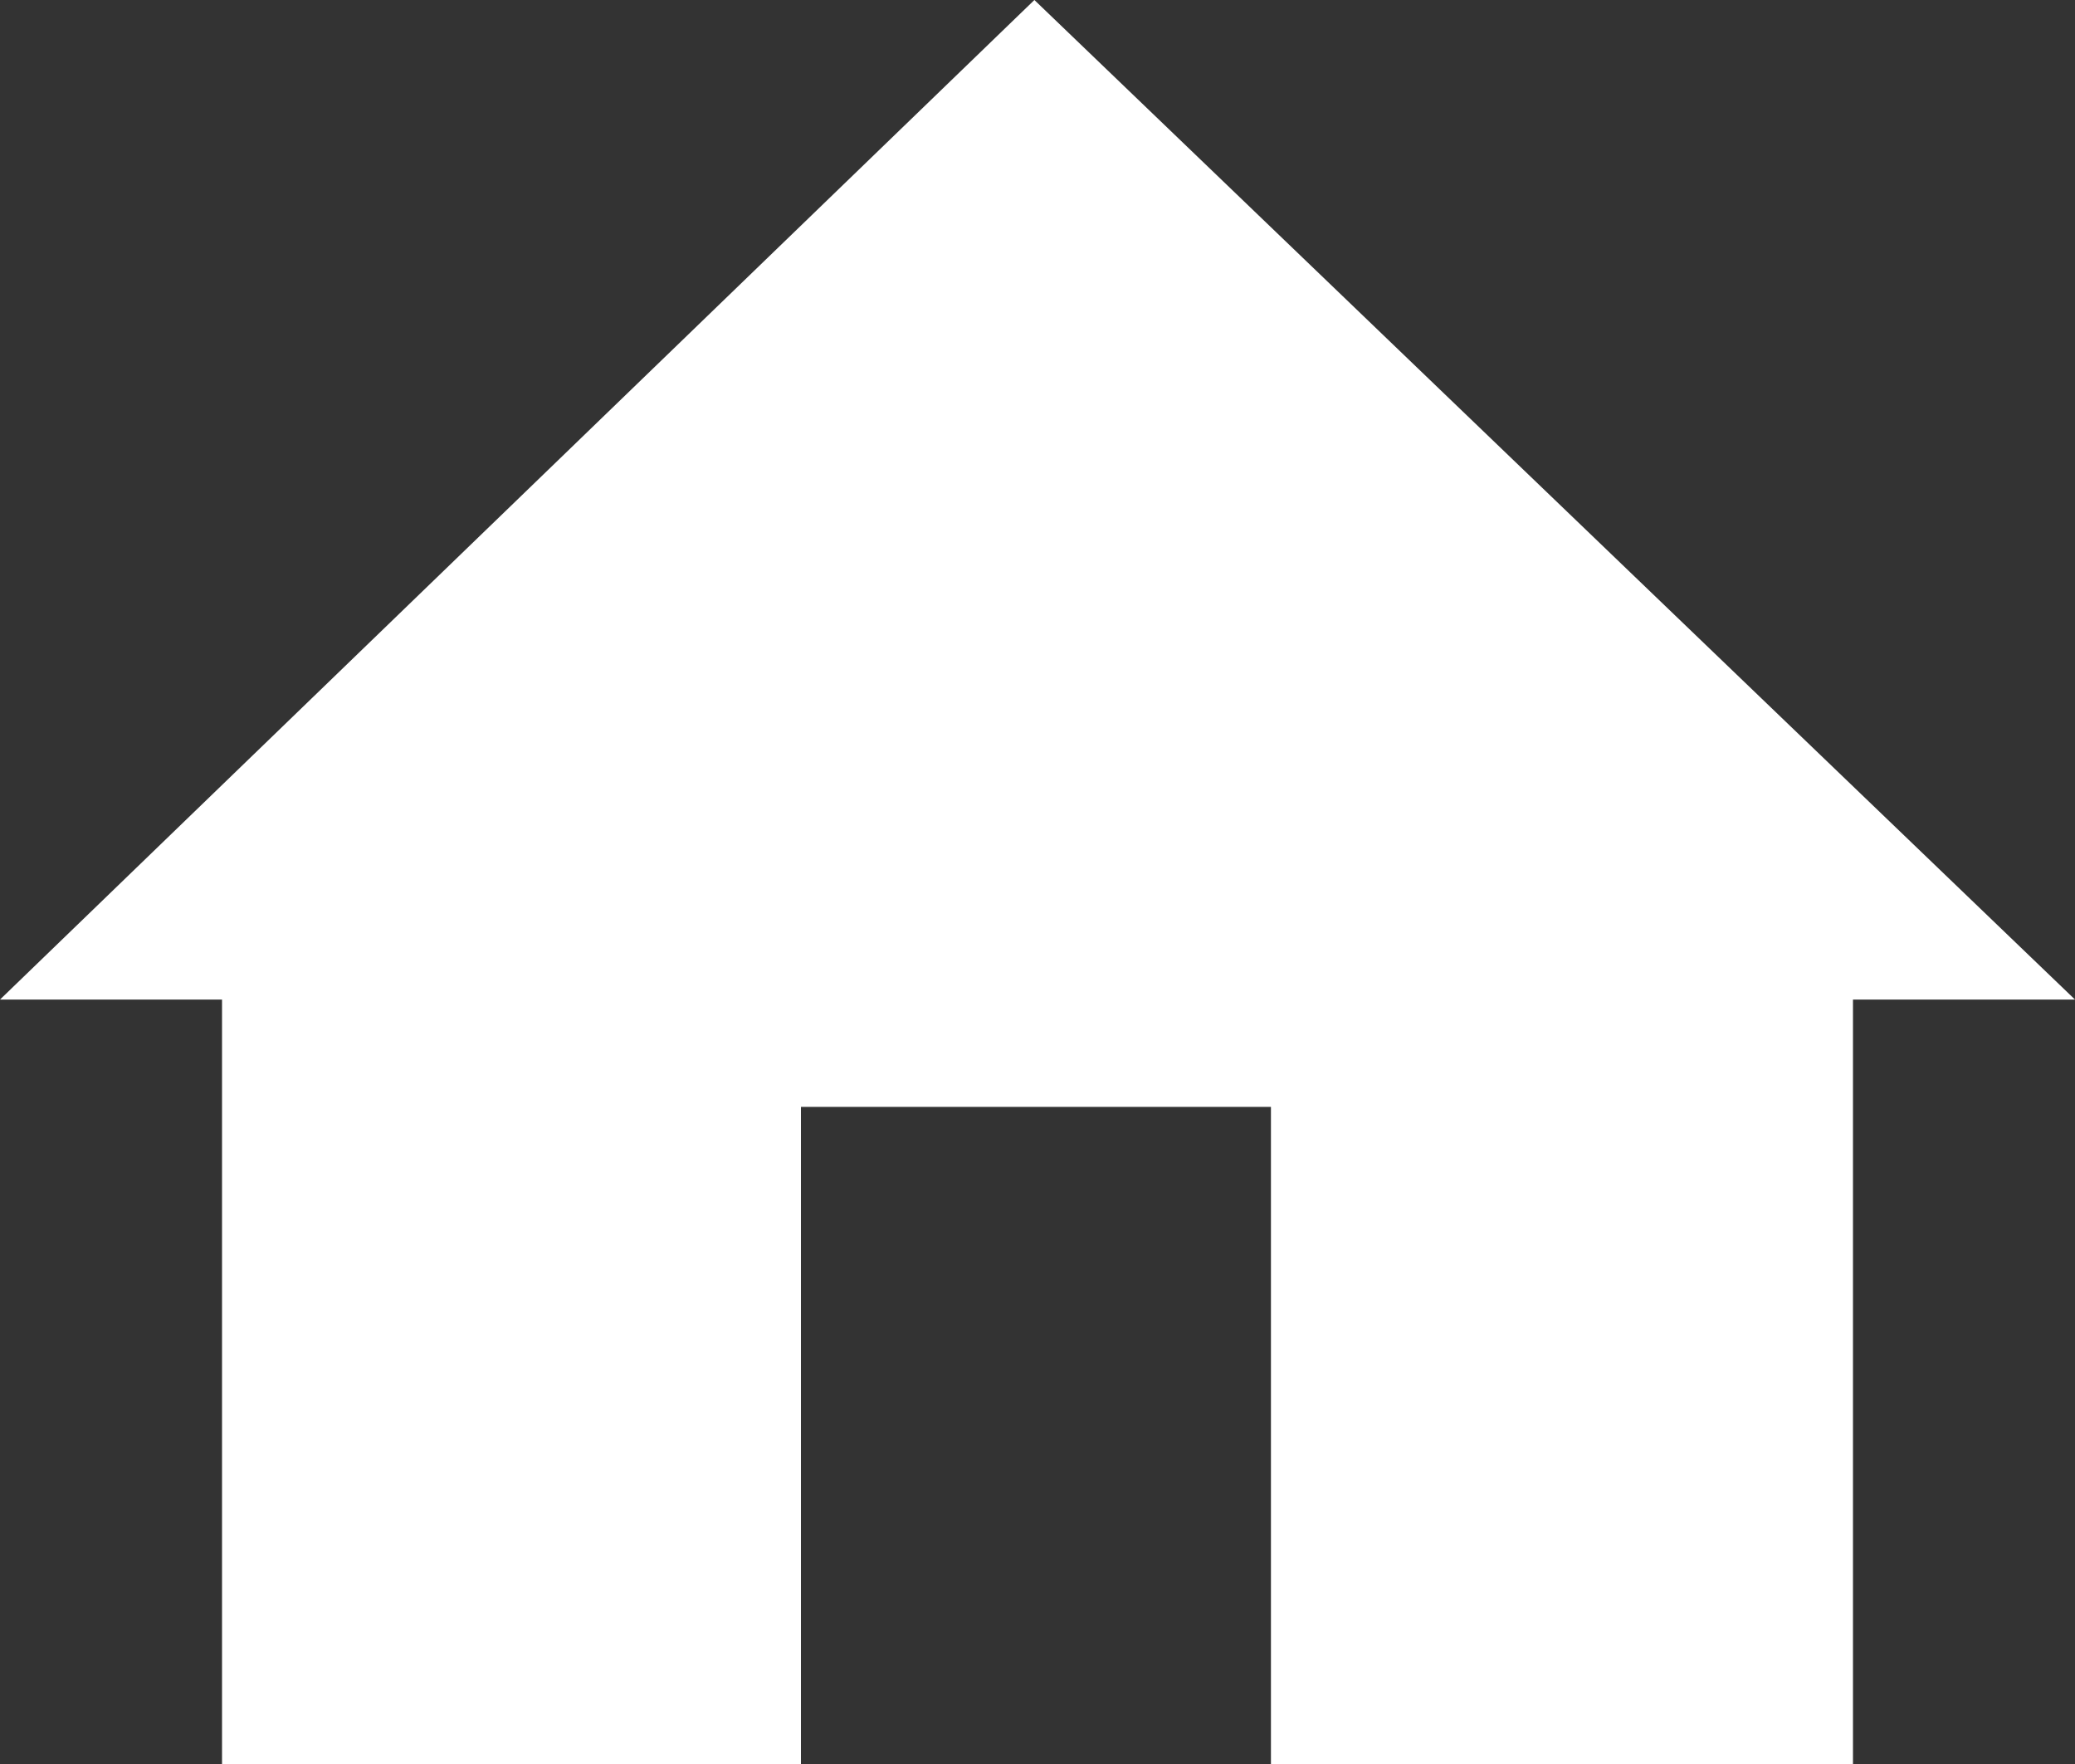
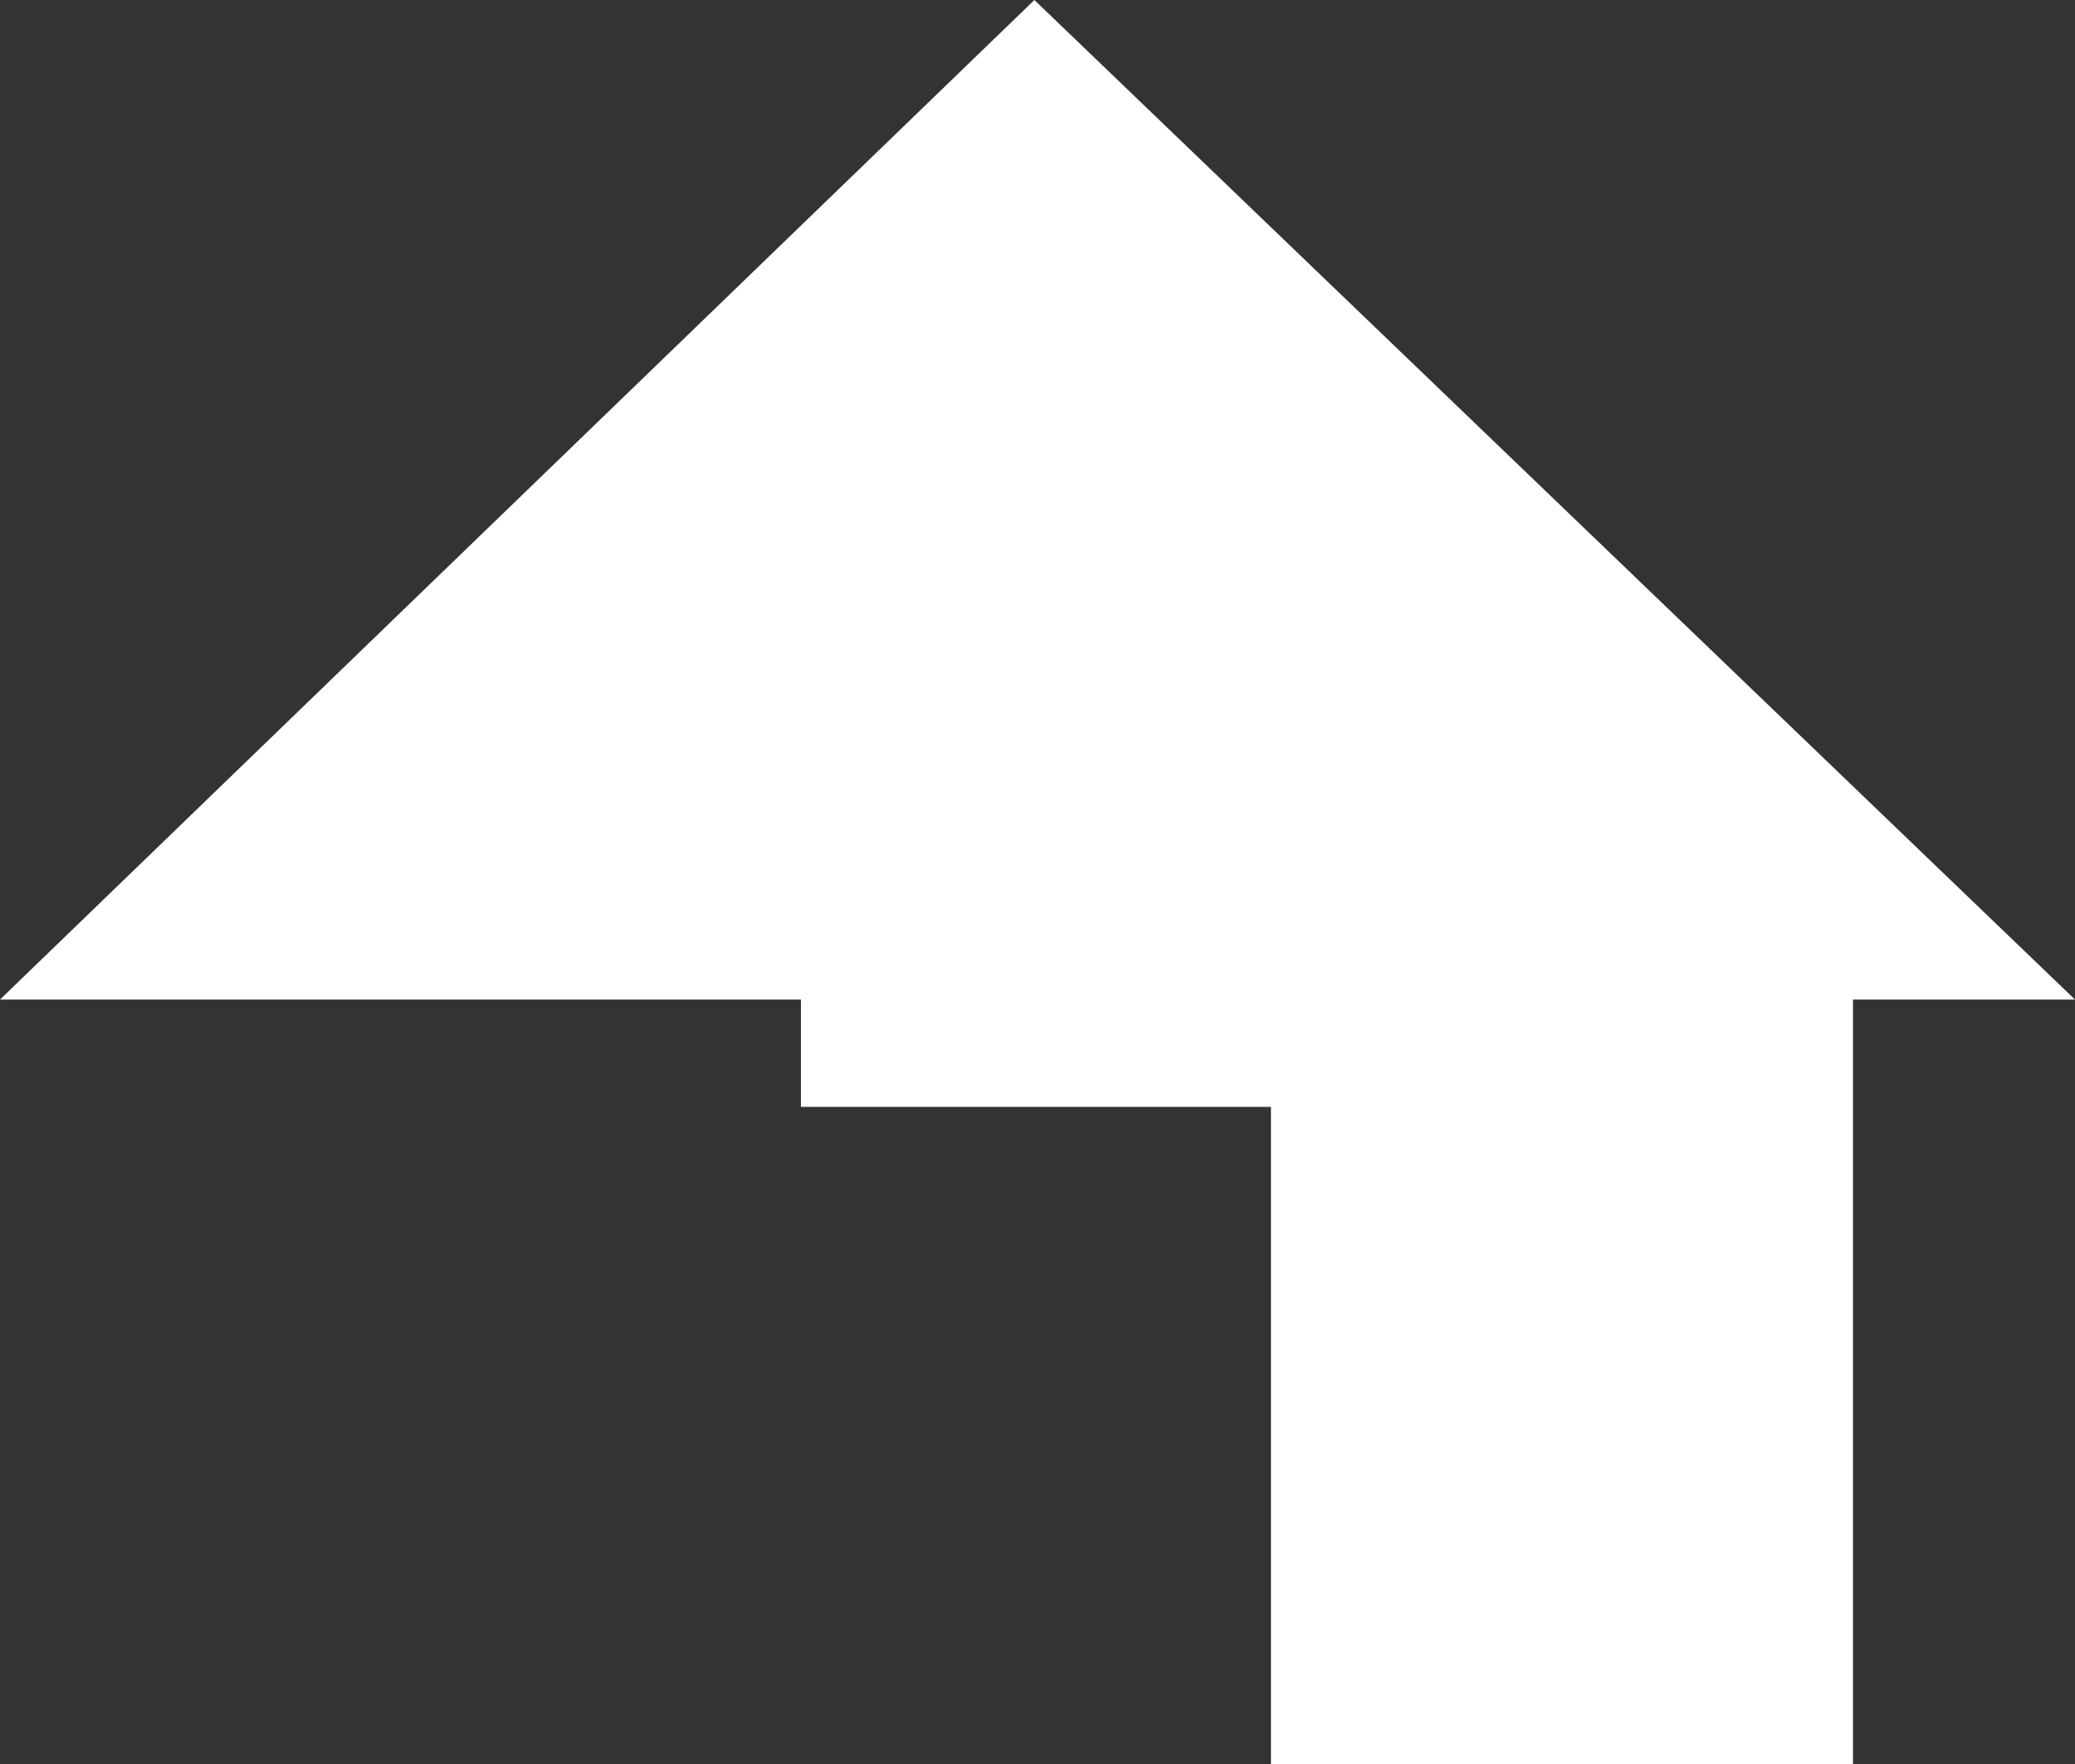
<svg xmlns="http://www.w3.org/2000/svg" width="60" height="51" viewBox="0 0 20 17">
  <rect x="0" y="0" width="20" height="17" fill="#333333" stroke="none" />
  <defs>
    <style>
      .cls-1 {
        fill: #fff;
        fill-rule: evenodd;
      }
    </style>
  </defs>
-   <path id="icon_home" class="cls-1" d="M1190.97,42L1201,51.633h-2.14V59h-5.61V52.667h-4.53V59h-5.58V51.633H1181Z" transform="translate(-1181 -42)" />
+   <path id="icon_home" class="cls-1" d="M1190.97,42L1201,51.633h-2.14V59h-5.61V52.667h-4.53V59V51.633H1181Z" transform="translate(-1181 -42)" />
</svg>